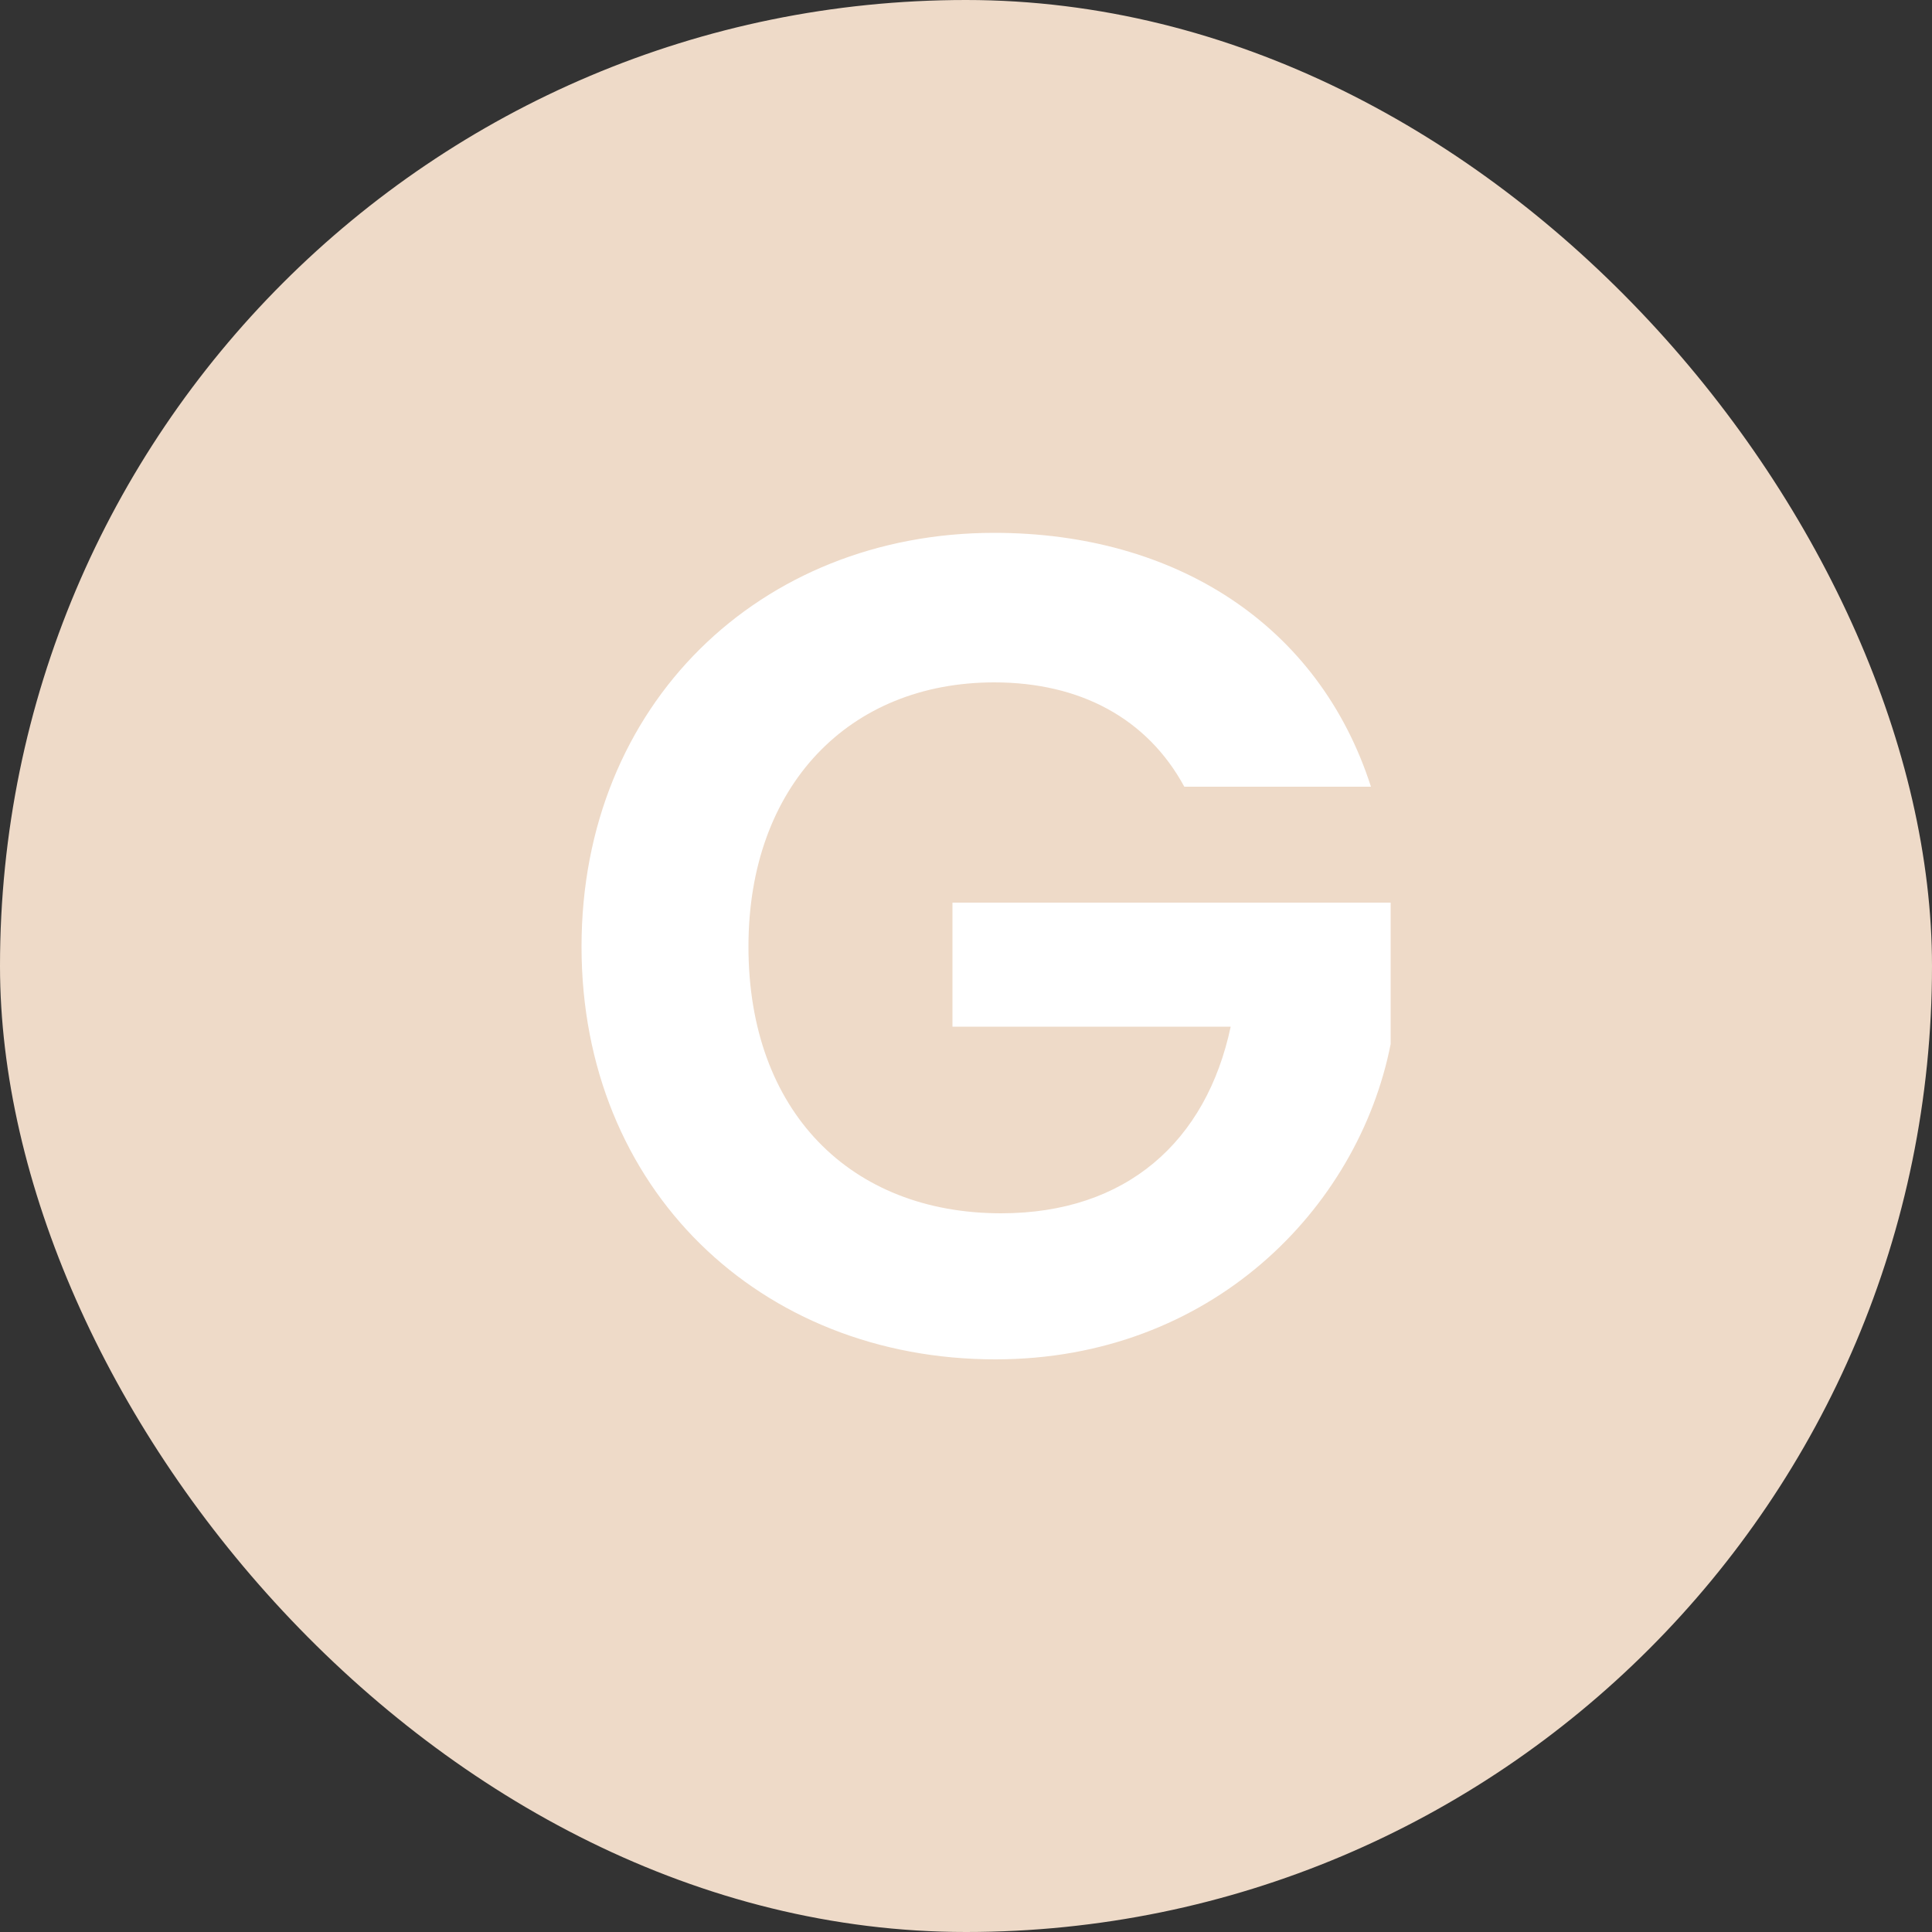
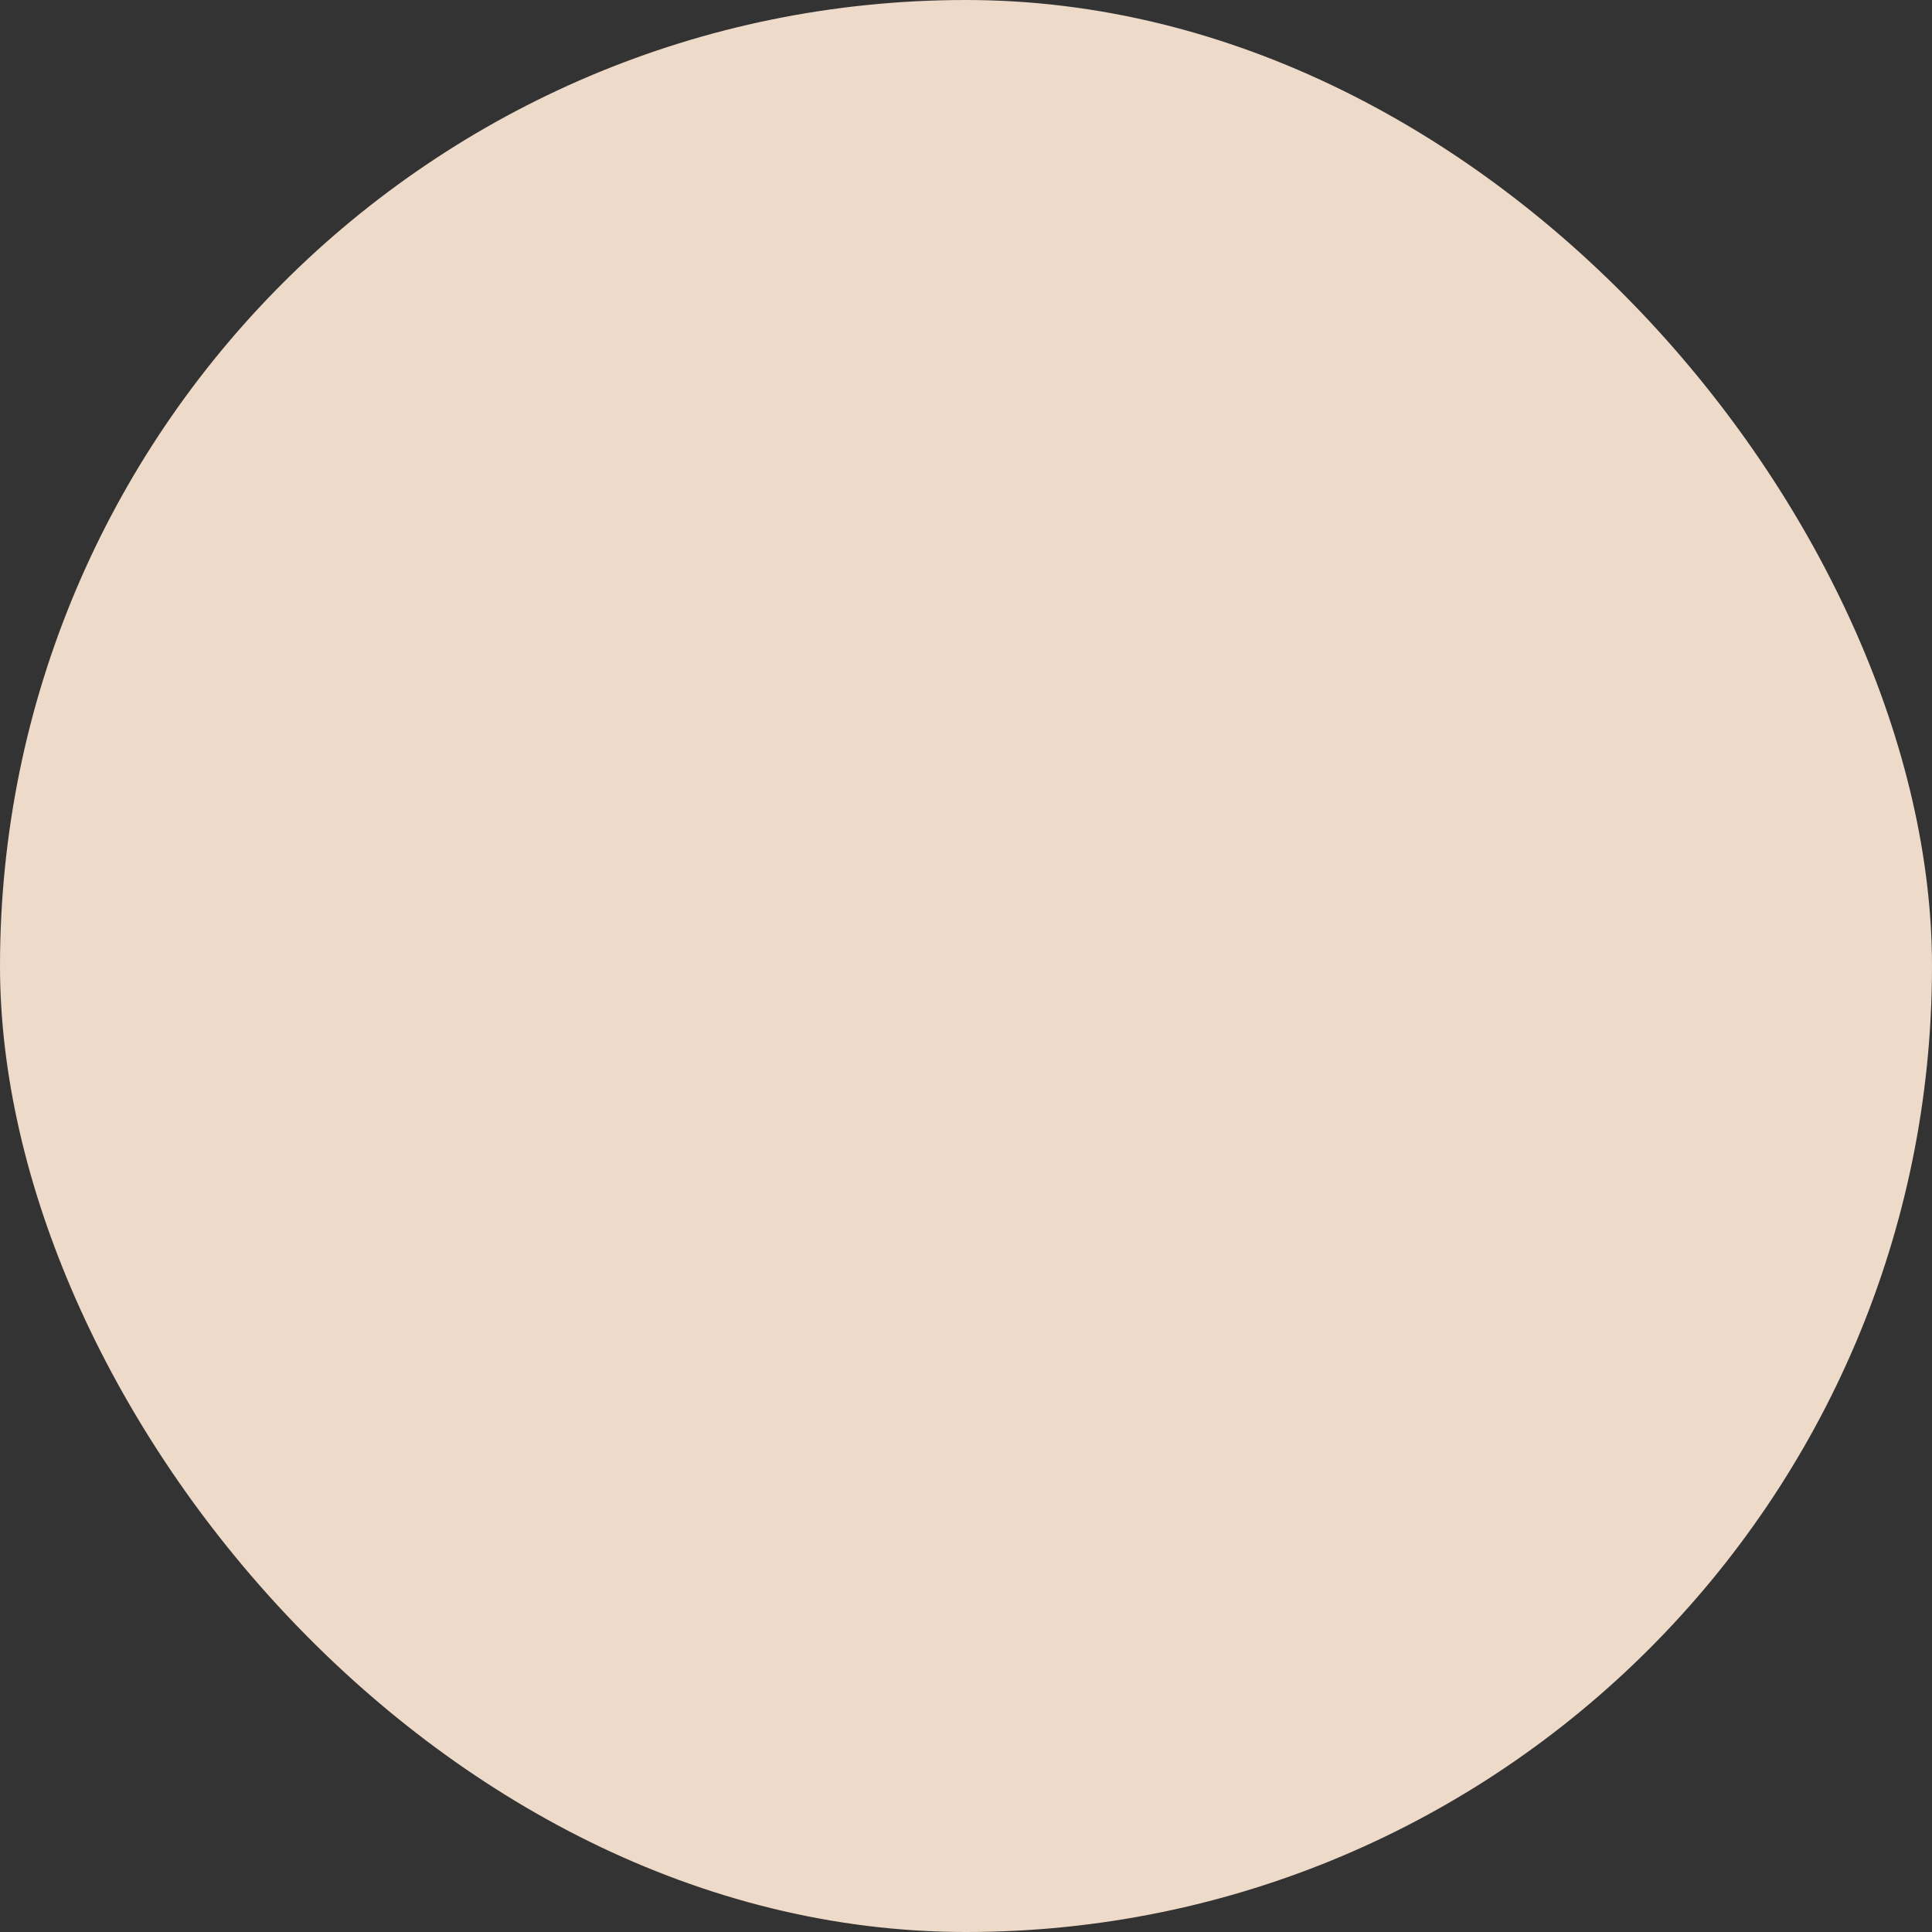
<svg xmlns="http://www.w3.org/2000/svg" width="50" height="50" viewBox="0 0 50 50" fill="none">
  <rect x="0" y="0" width="50" height="50" fill="#333333" stroke="none" />
  <rect width="50" height="50" rx="25" fill="#EEDAC8" />
-   <path d="M25.73 13.79C30.41 13.79 34.13 16.16 35.48 20.36H30.65C29.69 18.59 27.95 17.66 25.73 17.66C21.98 17.66 19.37 20.33 19.37 24.5C19.37 28.76 22.01 31.4 25.91 31.4C29.15 31.4 31.22 29.54 31.85 26.57H24.65V23.36H35.99V27.02C35.15 31.28 31.34 35.18 25.76 35.18C19.67 35.18 15.05 30.77 15.05 24.5C15.05 18.23 19.67 13.79 25.73 13.79Z" fill="white" />
</svg>